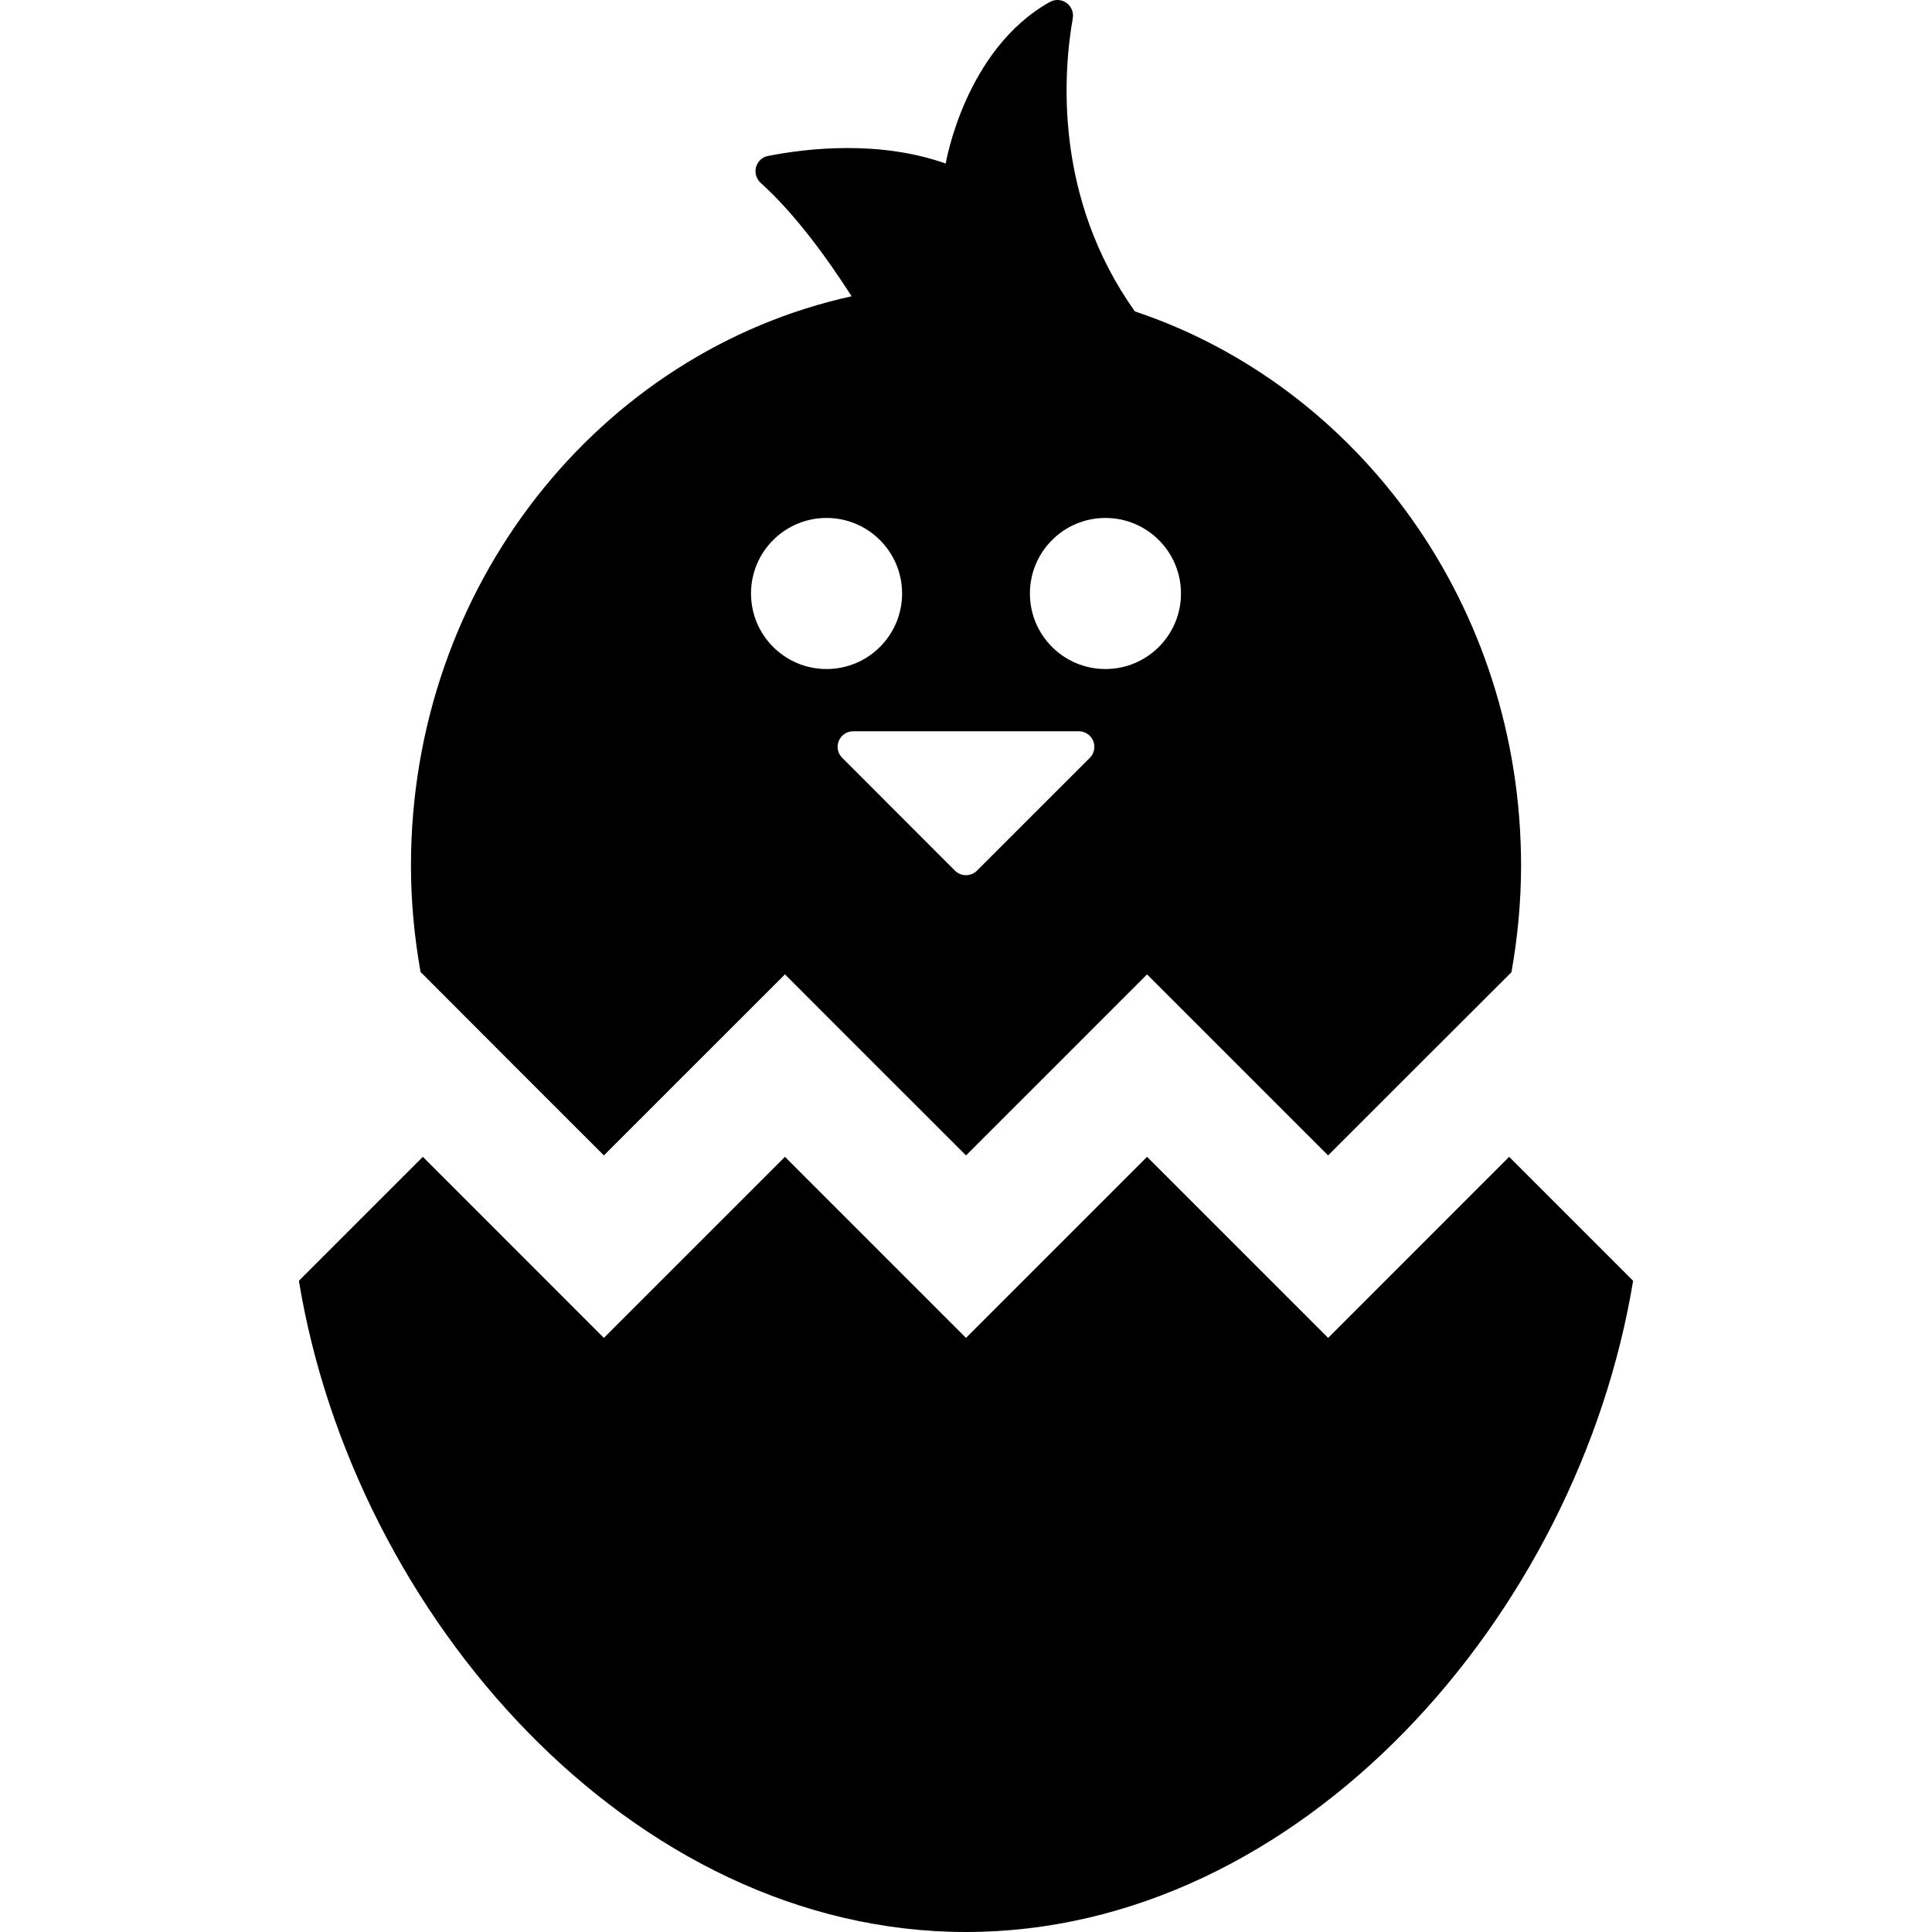
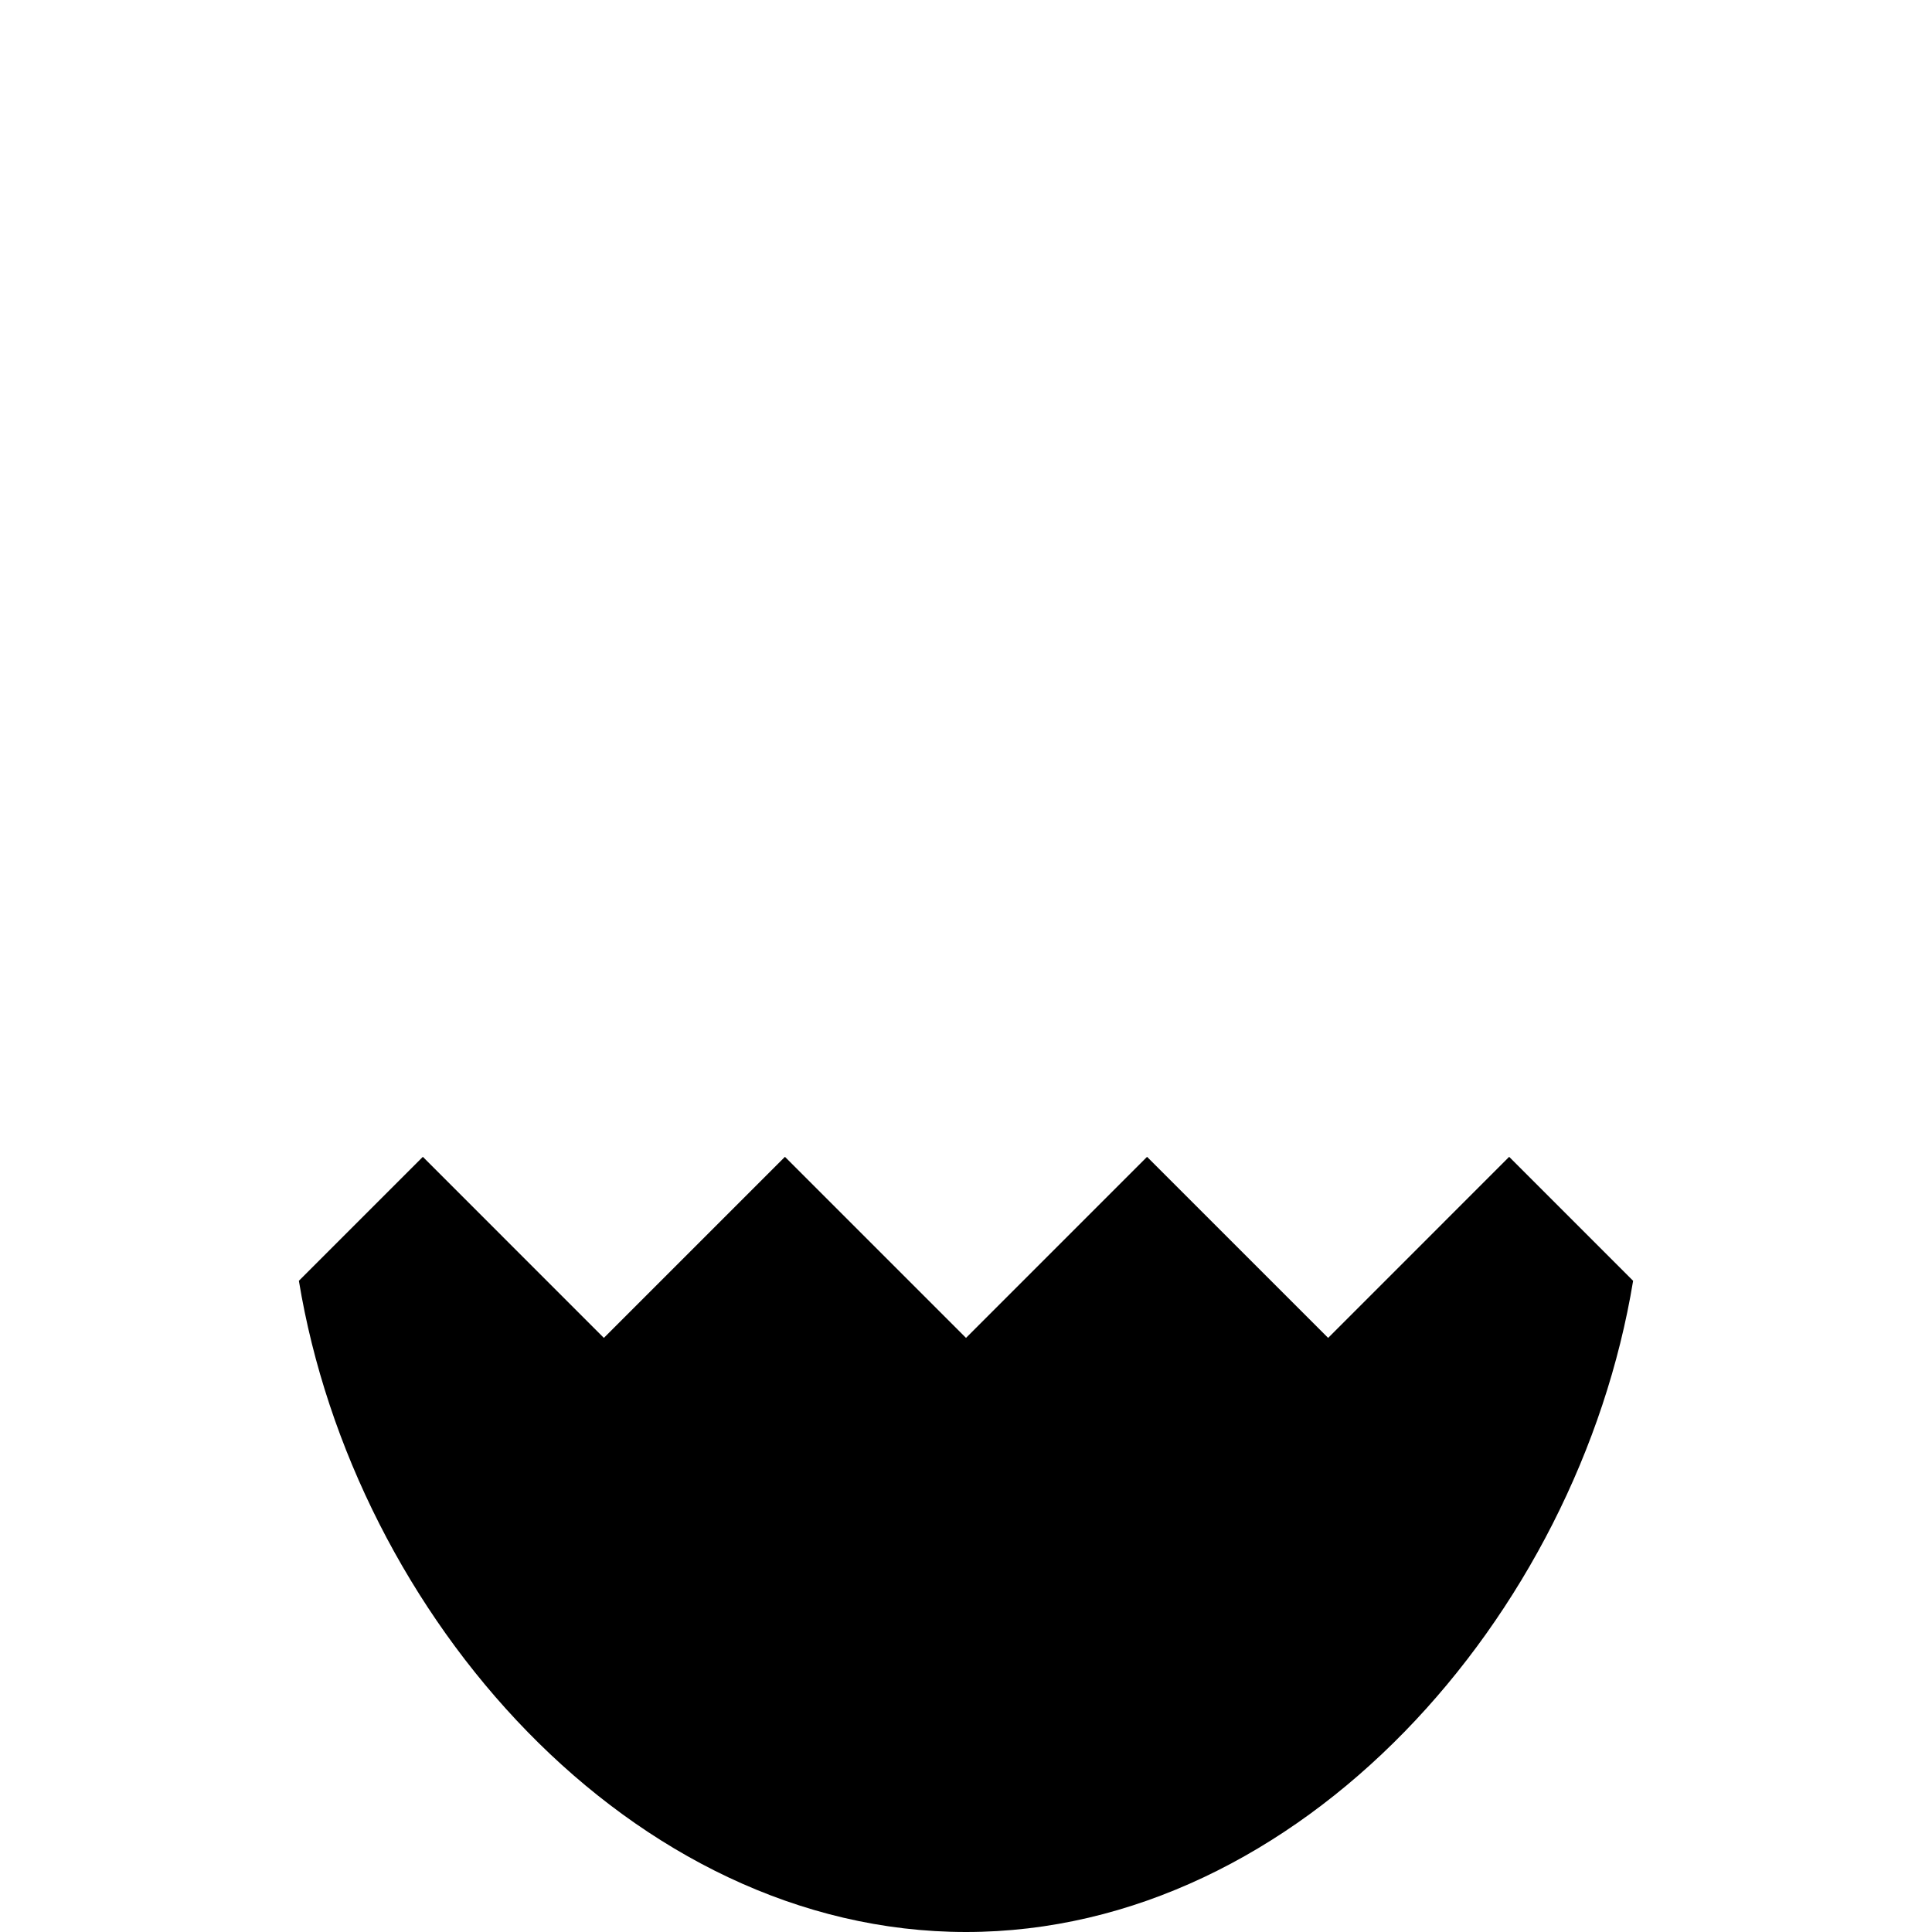
<svg xmlns="http://www.w3.org/2000/svg" fill="#000000" height="800px" width="800px" version="1.1" id="Capa_1" viewBox="0 0 491.168 491.168" xml:space="preserve">
  <g>
    <g>
      <path style="fill:none;" d="M229.335,150.885c0-10.61-8.589-19.208-19.2-19.208c-10.61,0-19.207,8.597-19.207,19.208    c0,10.611,8.597,19.2,19.207,19.2C220.746,170.085,229.335,161.496,229.335,150.885z" />
-       <path style="fill:none;" d="M274.258,185.904h-57.349c-1.605,0-3.049,0.963-3.661,2.439c-0.617,1.484-0.279,3.188,0.86,4.318    l28.661,28.677c1.55,1.542,4.062,1.542,5.611,0l28.686-28.677c1.123-1.131,1.46-2.834,0.85-4.318    C277.299,186.867,275.862,185.904,274.258,185.904z" />
-       <path style="fill:none;" d="M281.032,131.677c-10.61,0-19.199,8.597-19.199,19.208c0,10.611,8.589,19.2,19.199,19.2    c10.61,0,19.206-8.589,19.206-19.2C300.238,140.274,291.642,131.677,281.032,131.677z" />
+       <path style="fill:none;" d="M281.032,131.677c-10.61,0-19.199,8.597-19.199,19.208c10.61,0,19.206-8.589,19.206-19.2C300.238,140.274,291.642,131.677,281.032,131.677z" />
      <g>
-         <path d="M288.513,79.162c-20.548-28.87-18.253-60.501-15.78-74.516c0.265-1.509-0.362-3.026-1.613-3.917     c-1.235-0.883-2.89-0.972-4.223-0.224c-21.647,12.111-26.47,41.07-26.47,41.07c-16.847-5.947-35.02-3.917-45.164-1.927     c-1.477,0.281-2.648,1.373-3.05,2.826c-0.402,1.437,0.048,2.985,1.155,3.996c8.773,7.923,16.871,19.079,23.14,28.855     c-63.985,14.054-112.03,73.505-112.03,144.747c0,9.234,0.885,18.257,2.434,27.023l23.78,23.816l22.834,22.826l22.835-22.834     l23.195-23.189l23.189,23.197l22.842,22.826l22.835-22.826l23.188-23.197l23.197,23.189l22.833,22.834l22.836-22.826     l23.776-23.74c1.557-8.788,2.445-17.833,2.445-27.099C386.698,154.079,345.449,98.216,288.513,79.162z M190.928,150.885     c0-10.61,8.597-19.208,19.207-19.208c10.611,0,19.2,8.597,19.2,19.208c0,10.611-8.589,19.2-19.2,19.2     C199.525,170.085,190.928,161.496,190.928,150.885z M277.067,192.662l-28.686,28.677c-1.55,1.542-4.062,1.542-5.611,0     l-28.661-28.677c-1.14-1.131-1.477-2.834-0.86-4.318c0.612-1.476,2.056-2.439,3.661-2.439h57.349     c1.603,0,3.041,0.963,3.658,2.439C278.527,189.828,278.19,191.531,277.067,192.662z M281.032,170.085     c-10.61,0-19.199-8.589-19.199-19.2c0-10.61,8.589-19.208,19.199-19.208c10.61,0,19.206,8.597,19.206,19.208     C300.238,161.496,291.642,170.085,281.032,170.085z" />
-       </g>
+         </g>
    </g>
    <path d="M383.671,294.098l-46.022,46.031l-46.039-46.031l-46.023,46.031l-46.031-46.031l-46.037,46.031l-46.022-46.031   l-31.512,31.511c13.997,85.079,84.509,165.559,169.602,165.559c85.087,0,155.599-80.48,169.596-165.55L383.671,294.098z" />
  </g>
</svg>